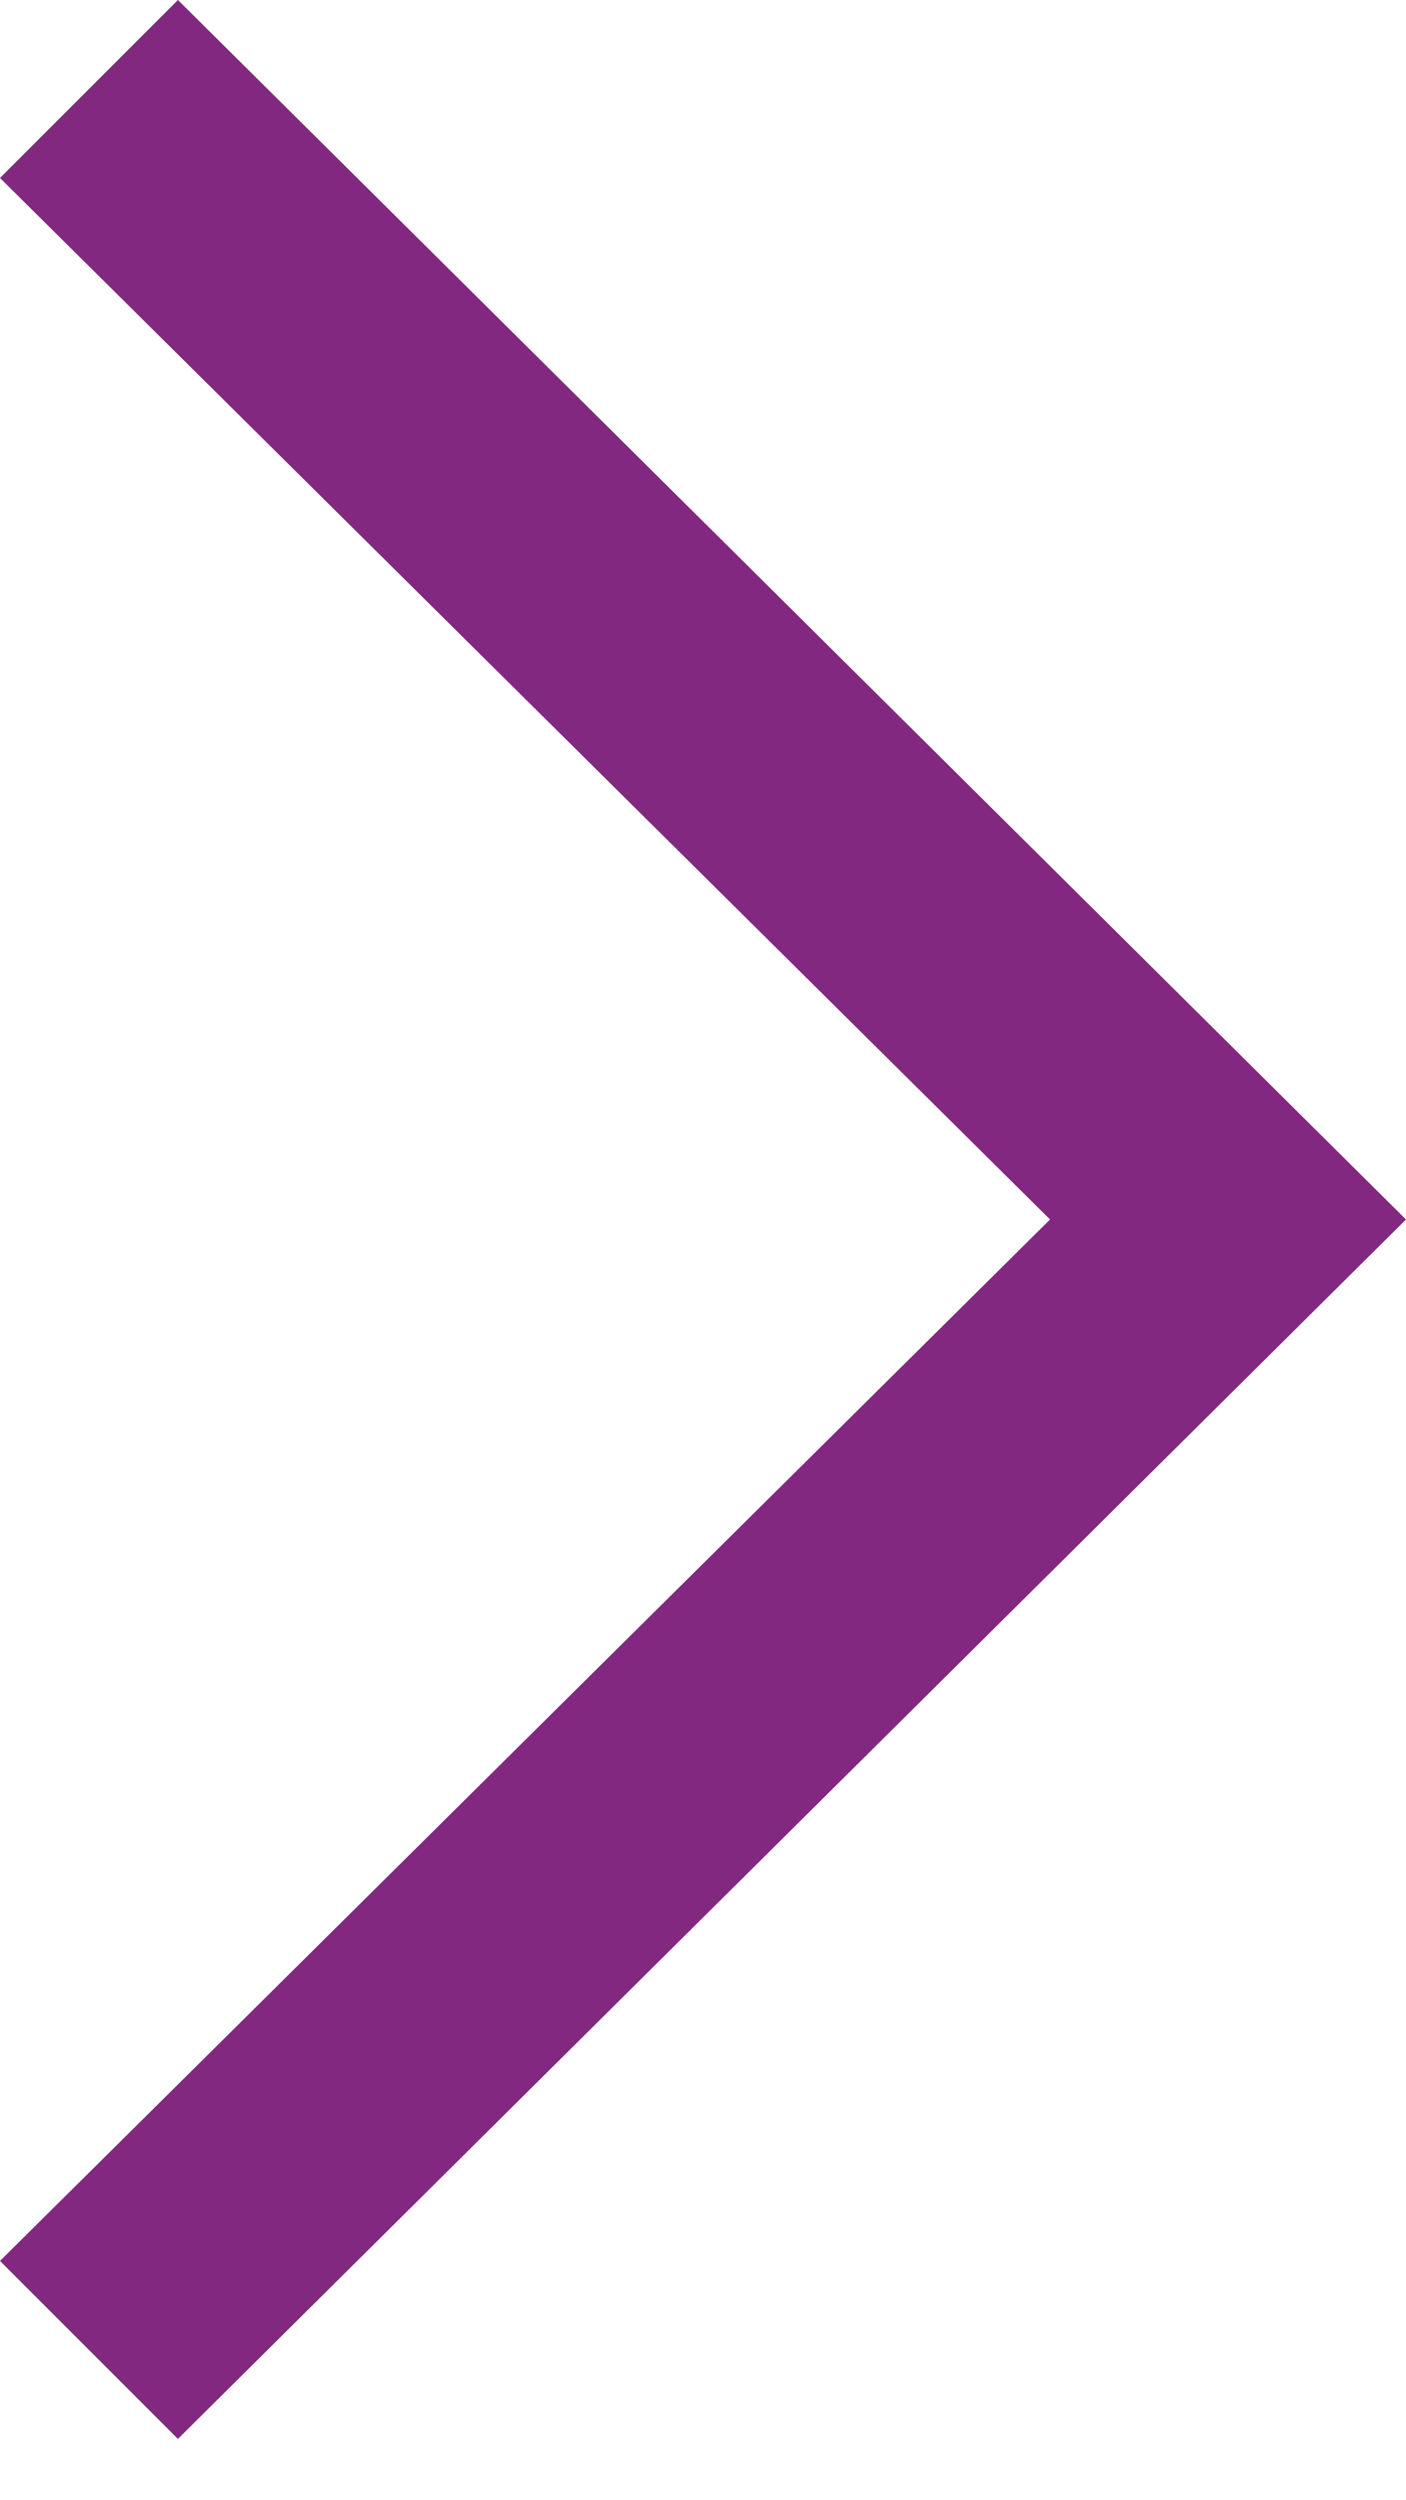
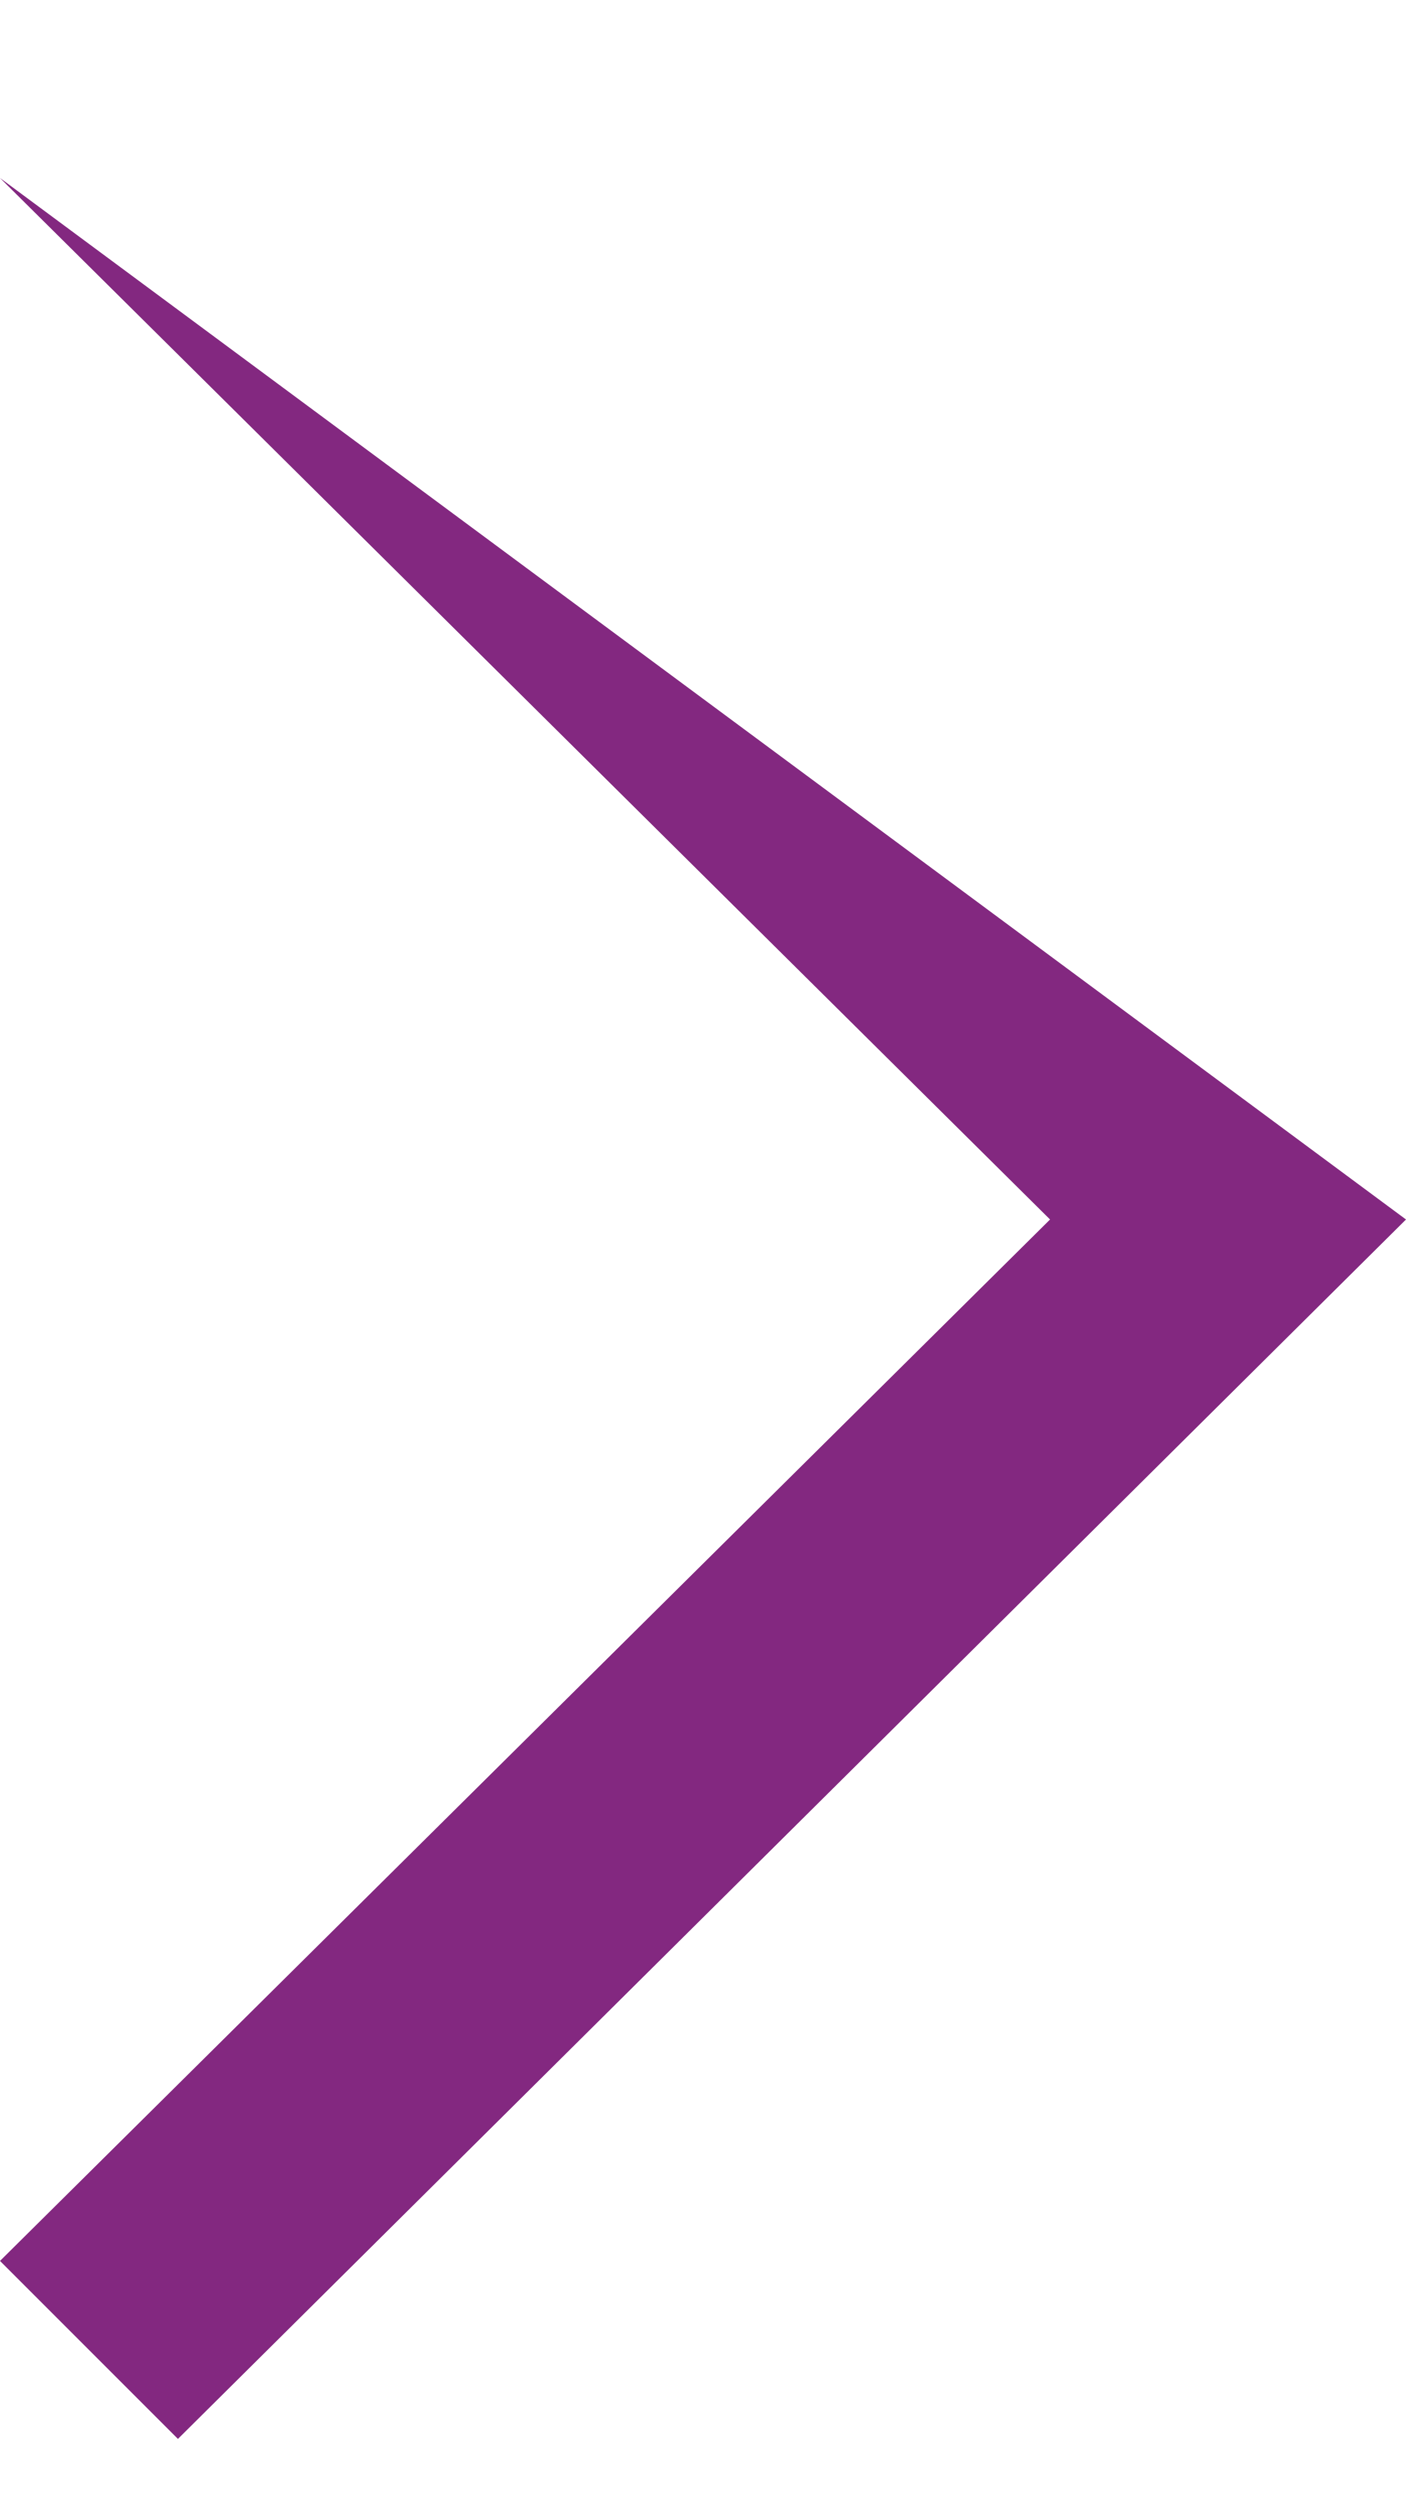
<svg xmlns="http://www.w3.org/2000/svg" width="18" height="32" viewBox="0 0 18 32" fill="none">
-   <path d="M2.278 31.215L0 28.937L13.443 15.608L0 2.278L2.278 0L18 15.608L2.278 31.215Z" fill="#832880" />
+   <path d="M2.278 31.215L0 28.937L13.443 15.608L0 2.278L18 15.608L2.278 31.215Z" fill="#832880" />
</svg>